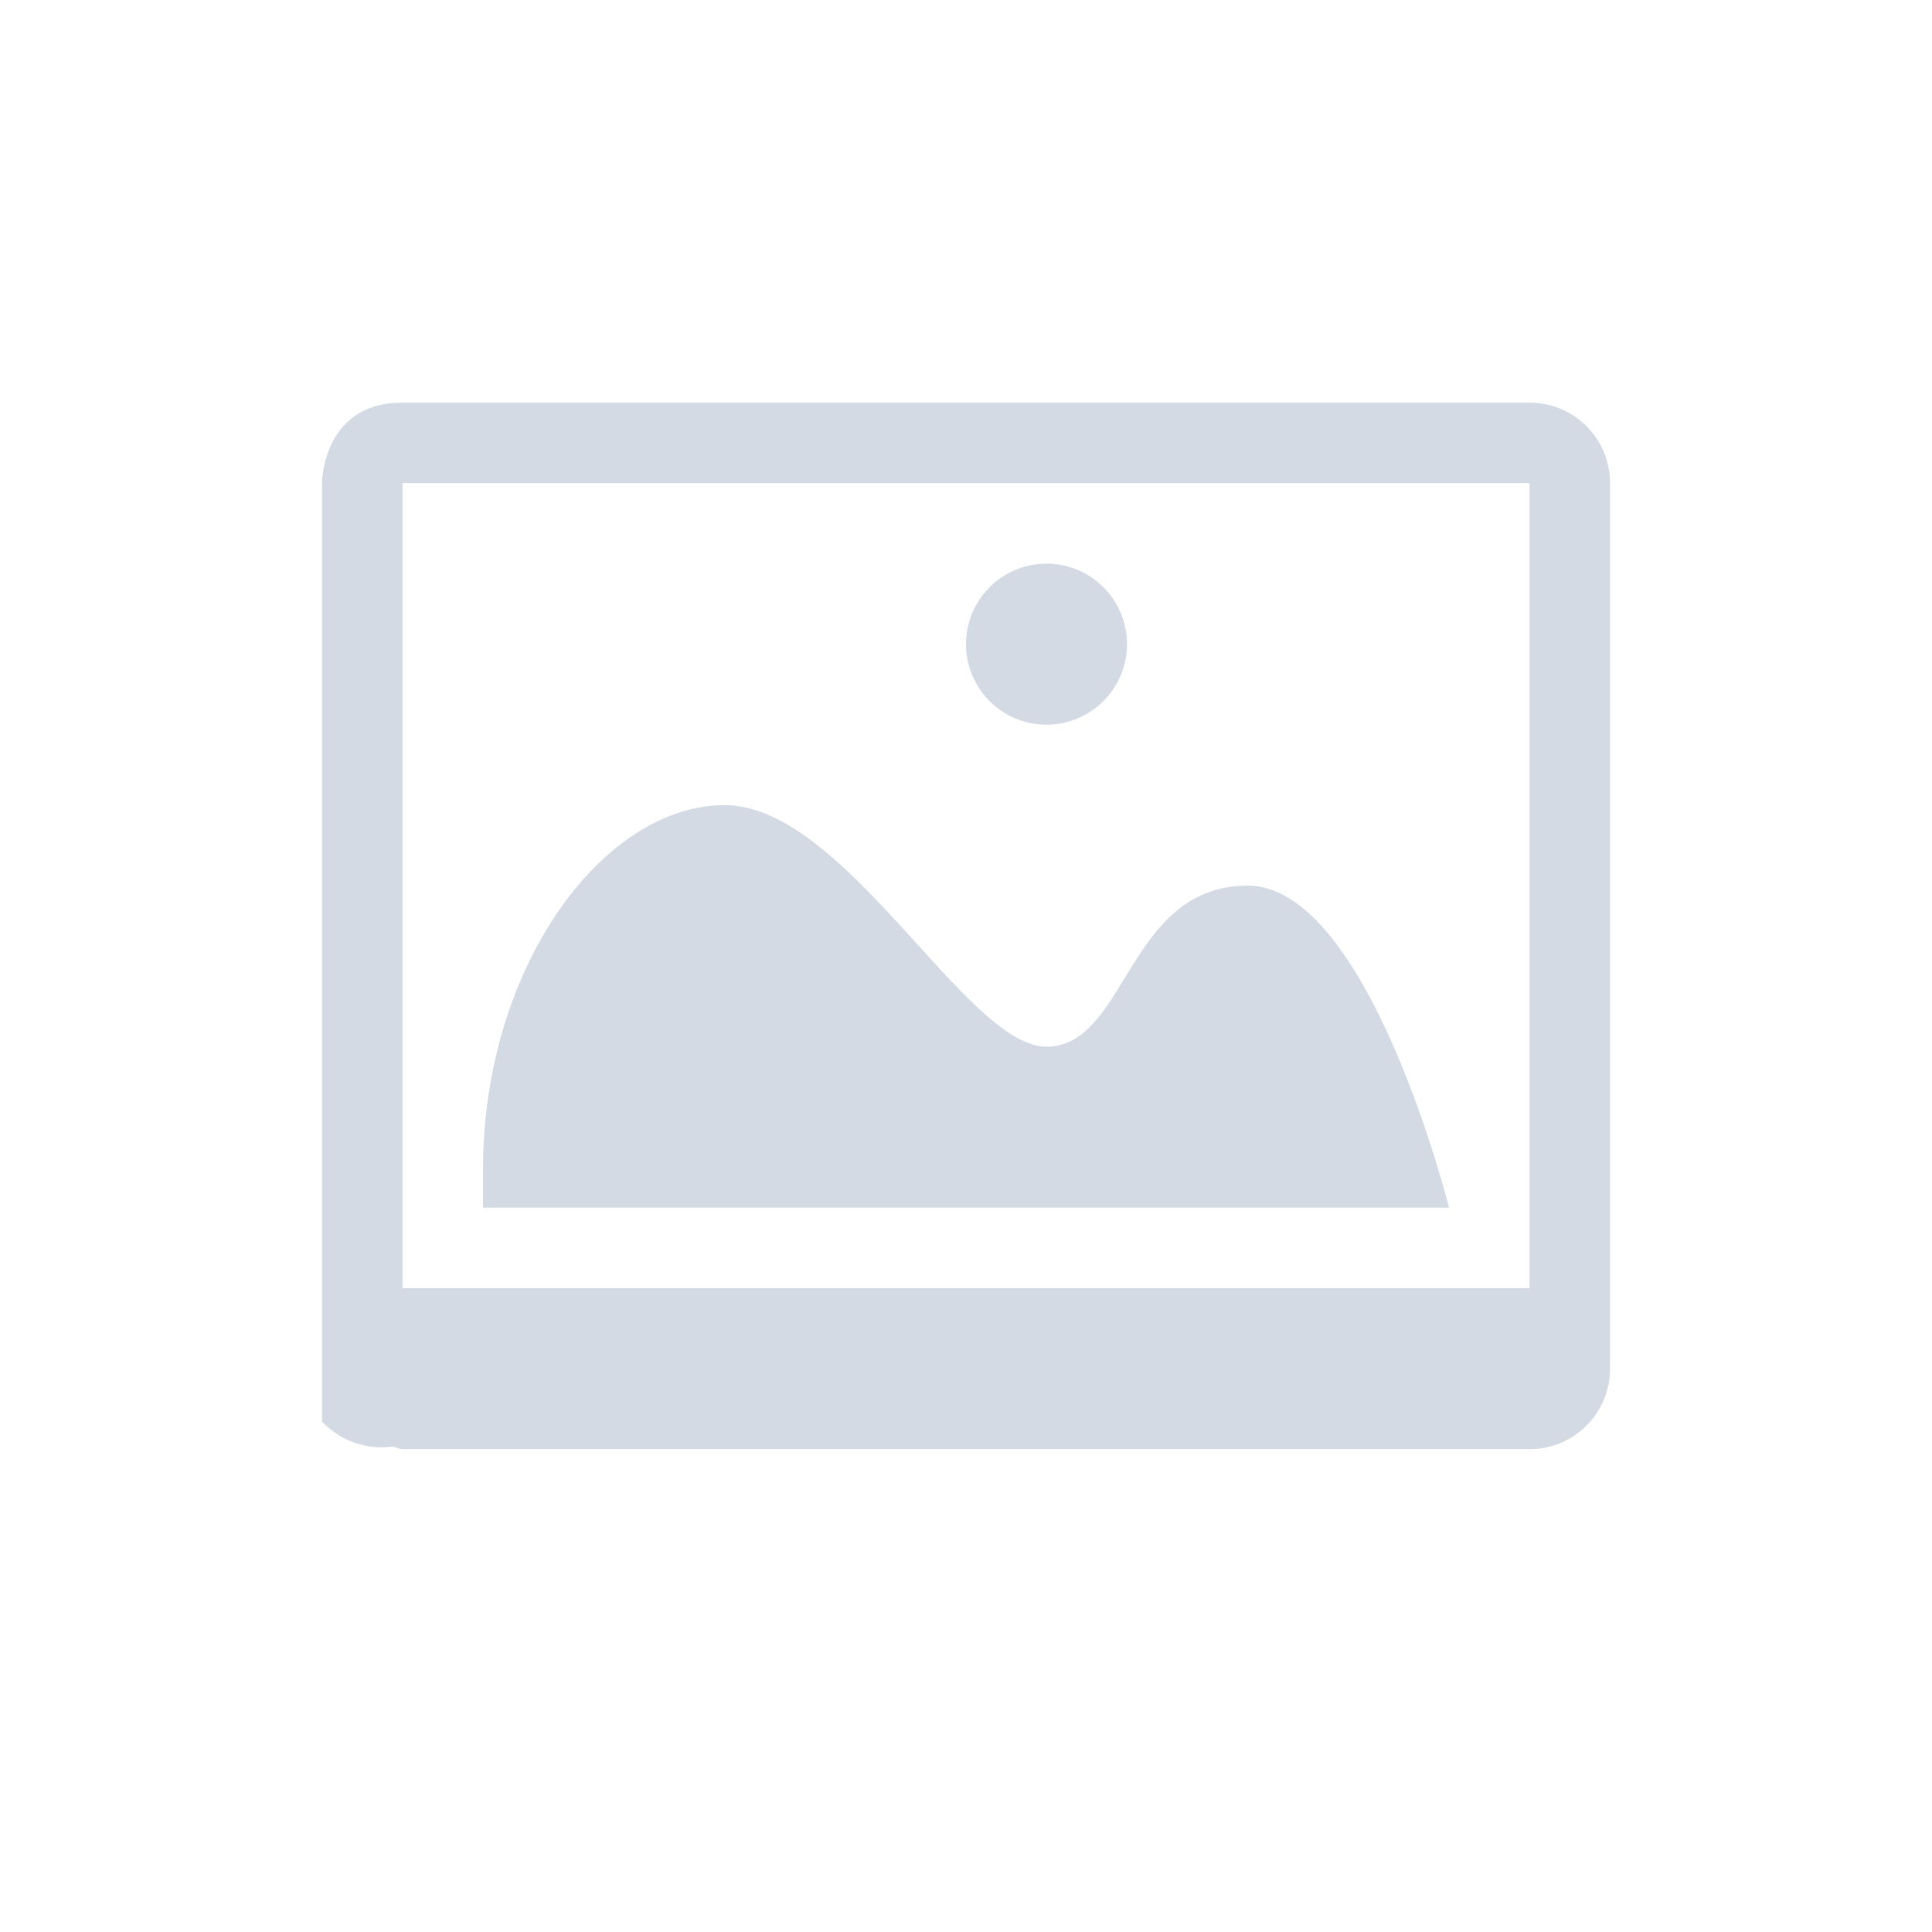
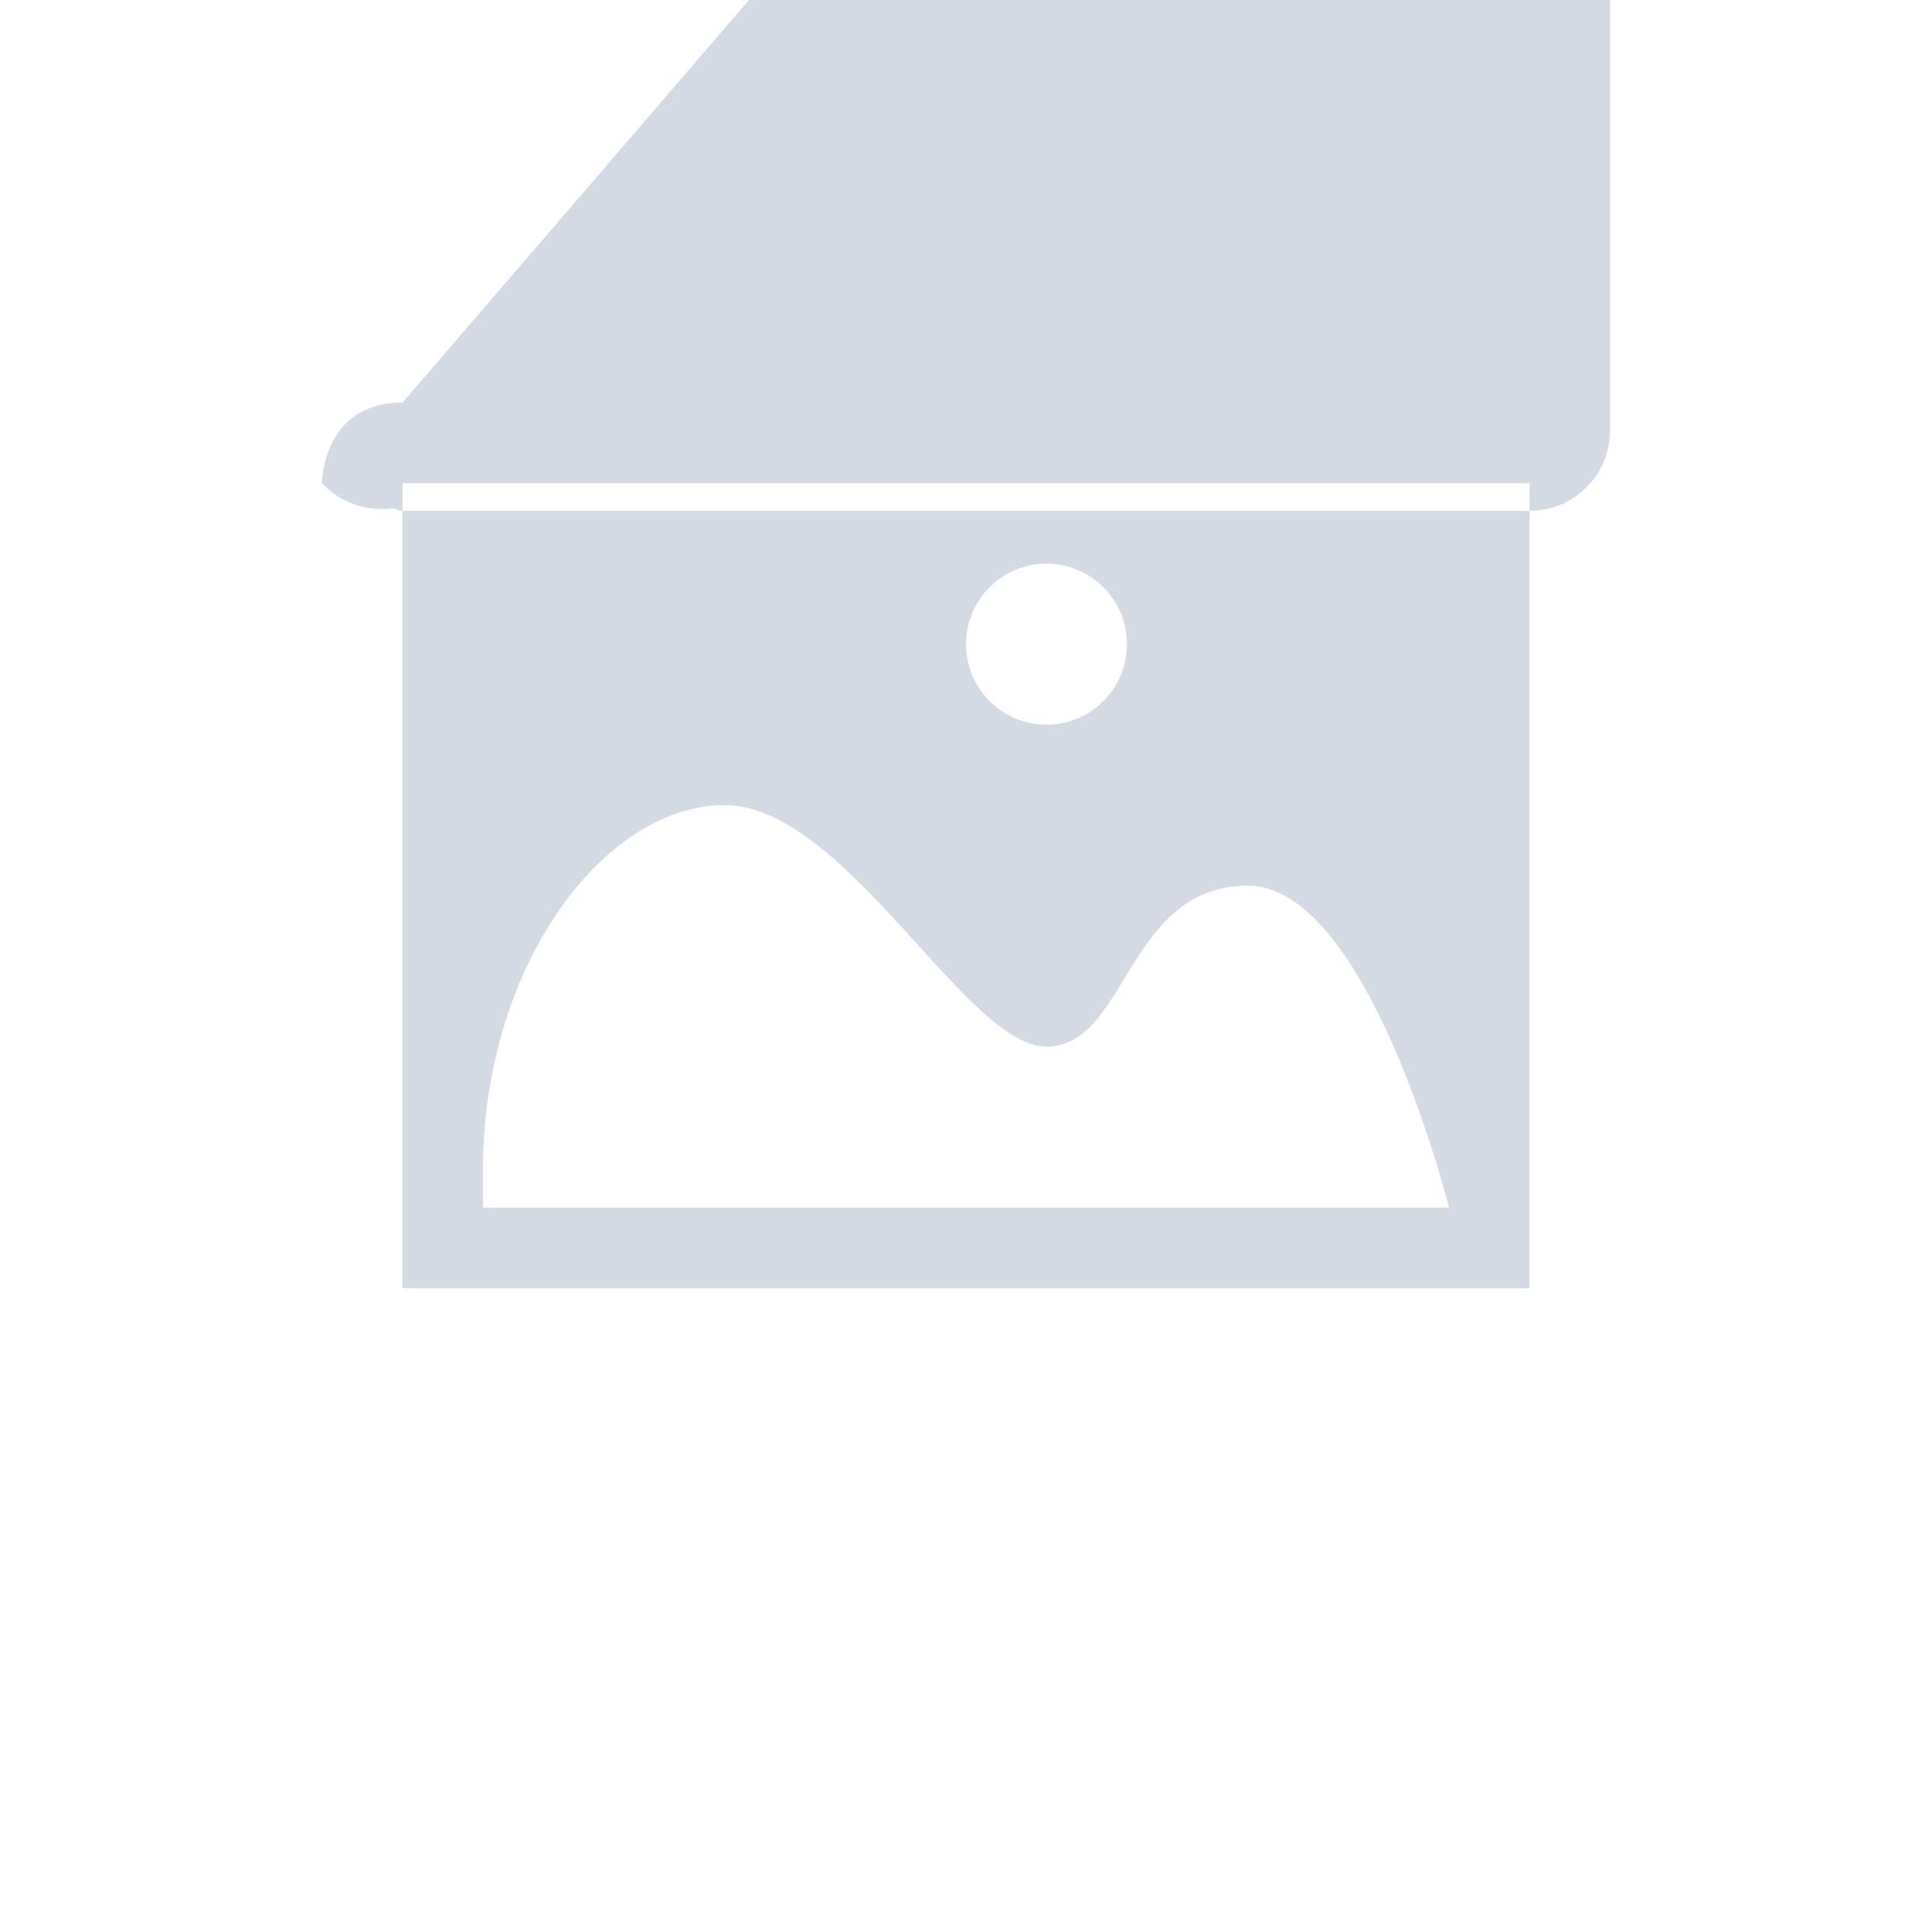
<svg xmlns="http://www.w3.org/2000/svg" height="24" width="24">
-   <path d="M5 5.002c-1 0-1 1-1 1V17.658c.215.233.547.357.875.312.044.006.079.032.125.032h14c.554 0 1-.446 1-1v-11c0-.554-.446-1-1-1H15.031zm0 1H19v10H5v-.157zm8 1a1 1 0 1 0 0 2 1 1 0 0 0 0-2zm-4 3c-1.5 0-3 2-3 4.53v.47h12s-1-4-2.5-4-1.5 2-2.5 2-2.5-3-4-3z" color="#d3dae3" fill="#d3dae3" />
+   <path d="M5 5.002c-1 0-1 1-1 1c.215.233.547.357.875.312.044.006.079.032.125.032h14c.554 0 1-.446 1-1v-11c0-.554-.446-1-1-1H15.031zm0 1H19v10H5v-.157zm8 1a1 1 0 1 0 0 2 1 1 0 0 0 0-2zm-4 3c-1.5 0-3 2-3 4.53v.47h12s-1-4-2.5-4-1.5 2-2.5 2-2.5-3-4-3z" color="#d3dae3" fill="#d3dae3" />
</svg>